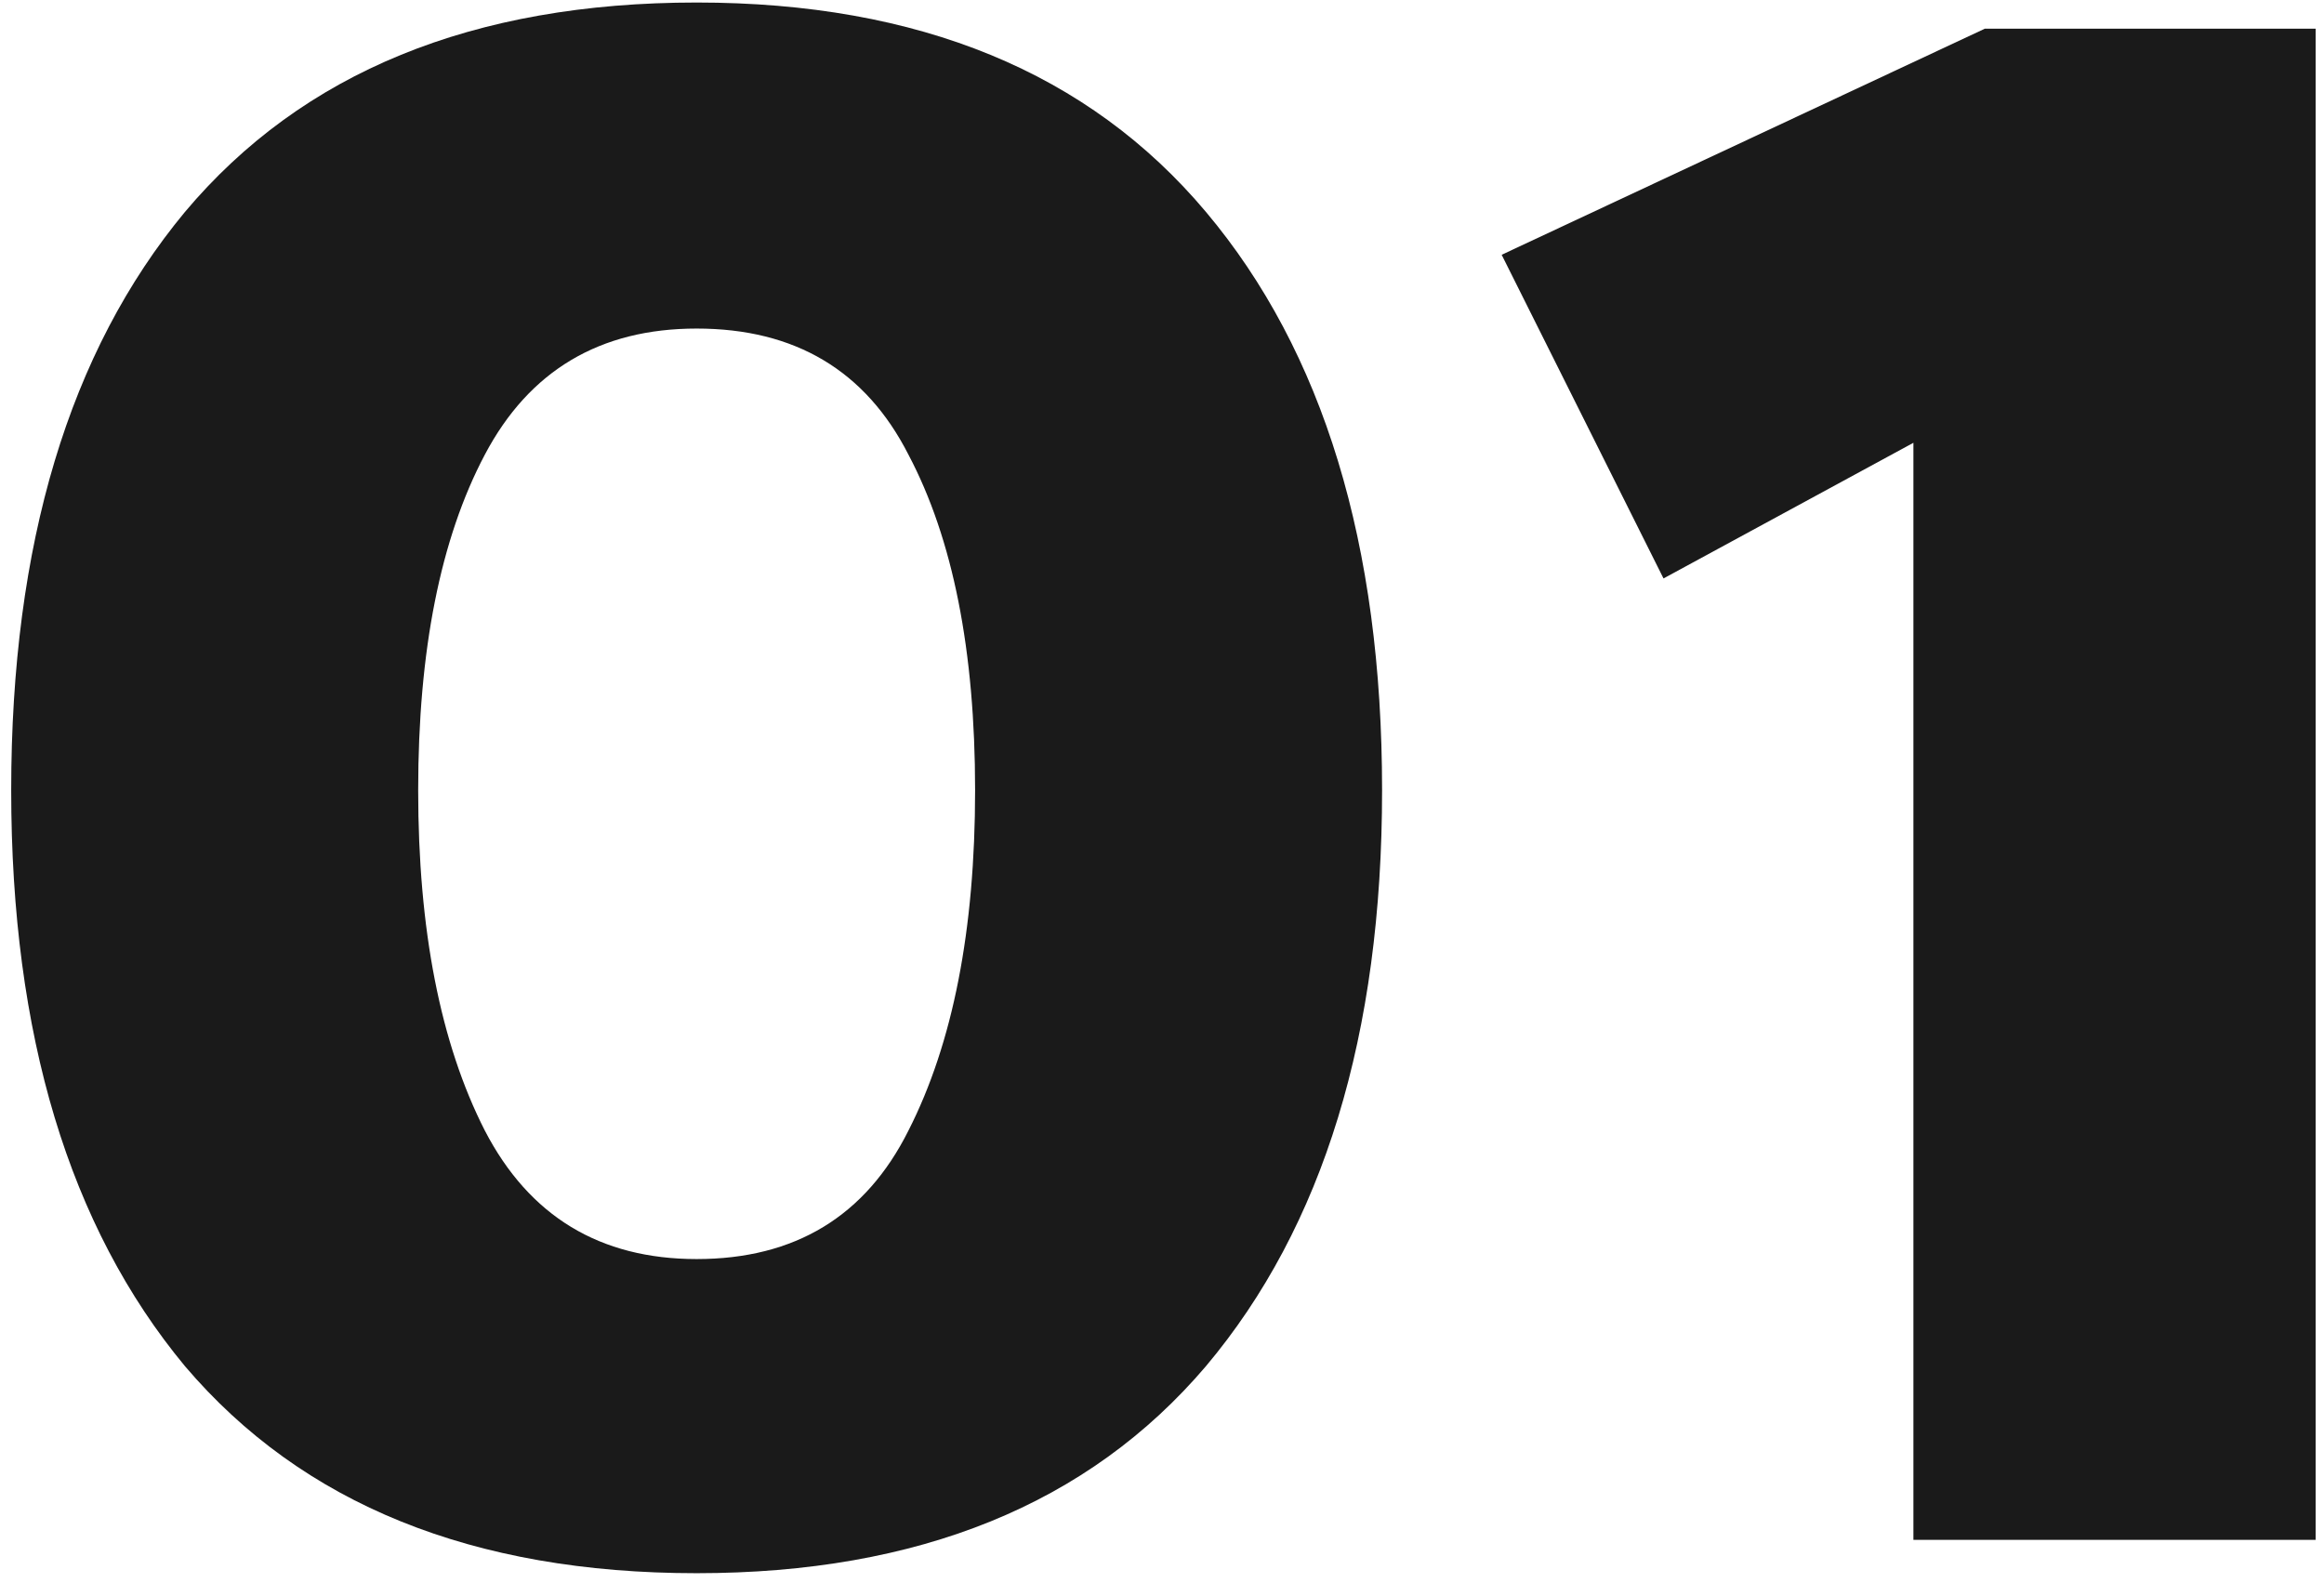
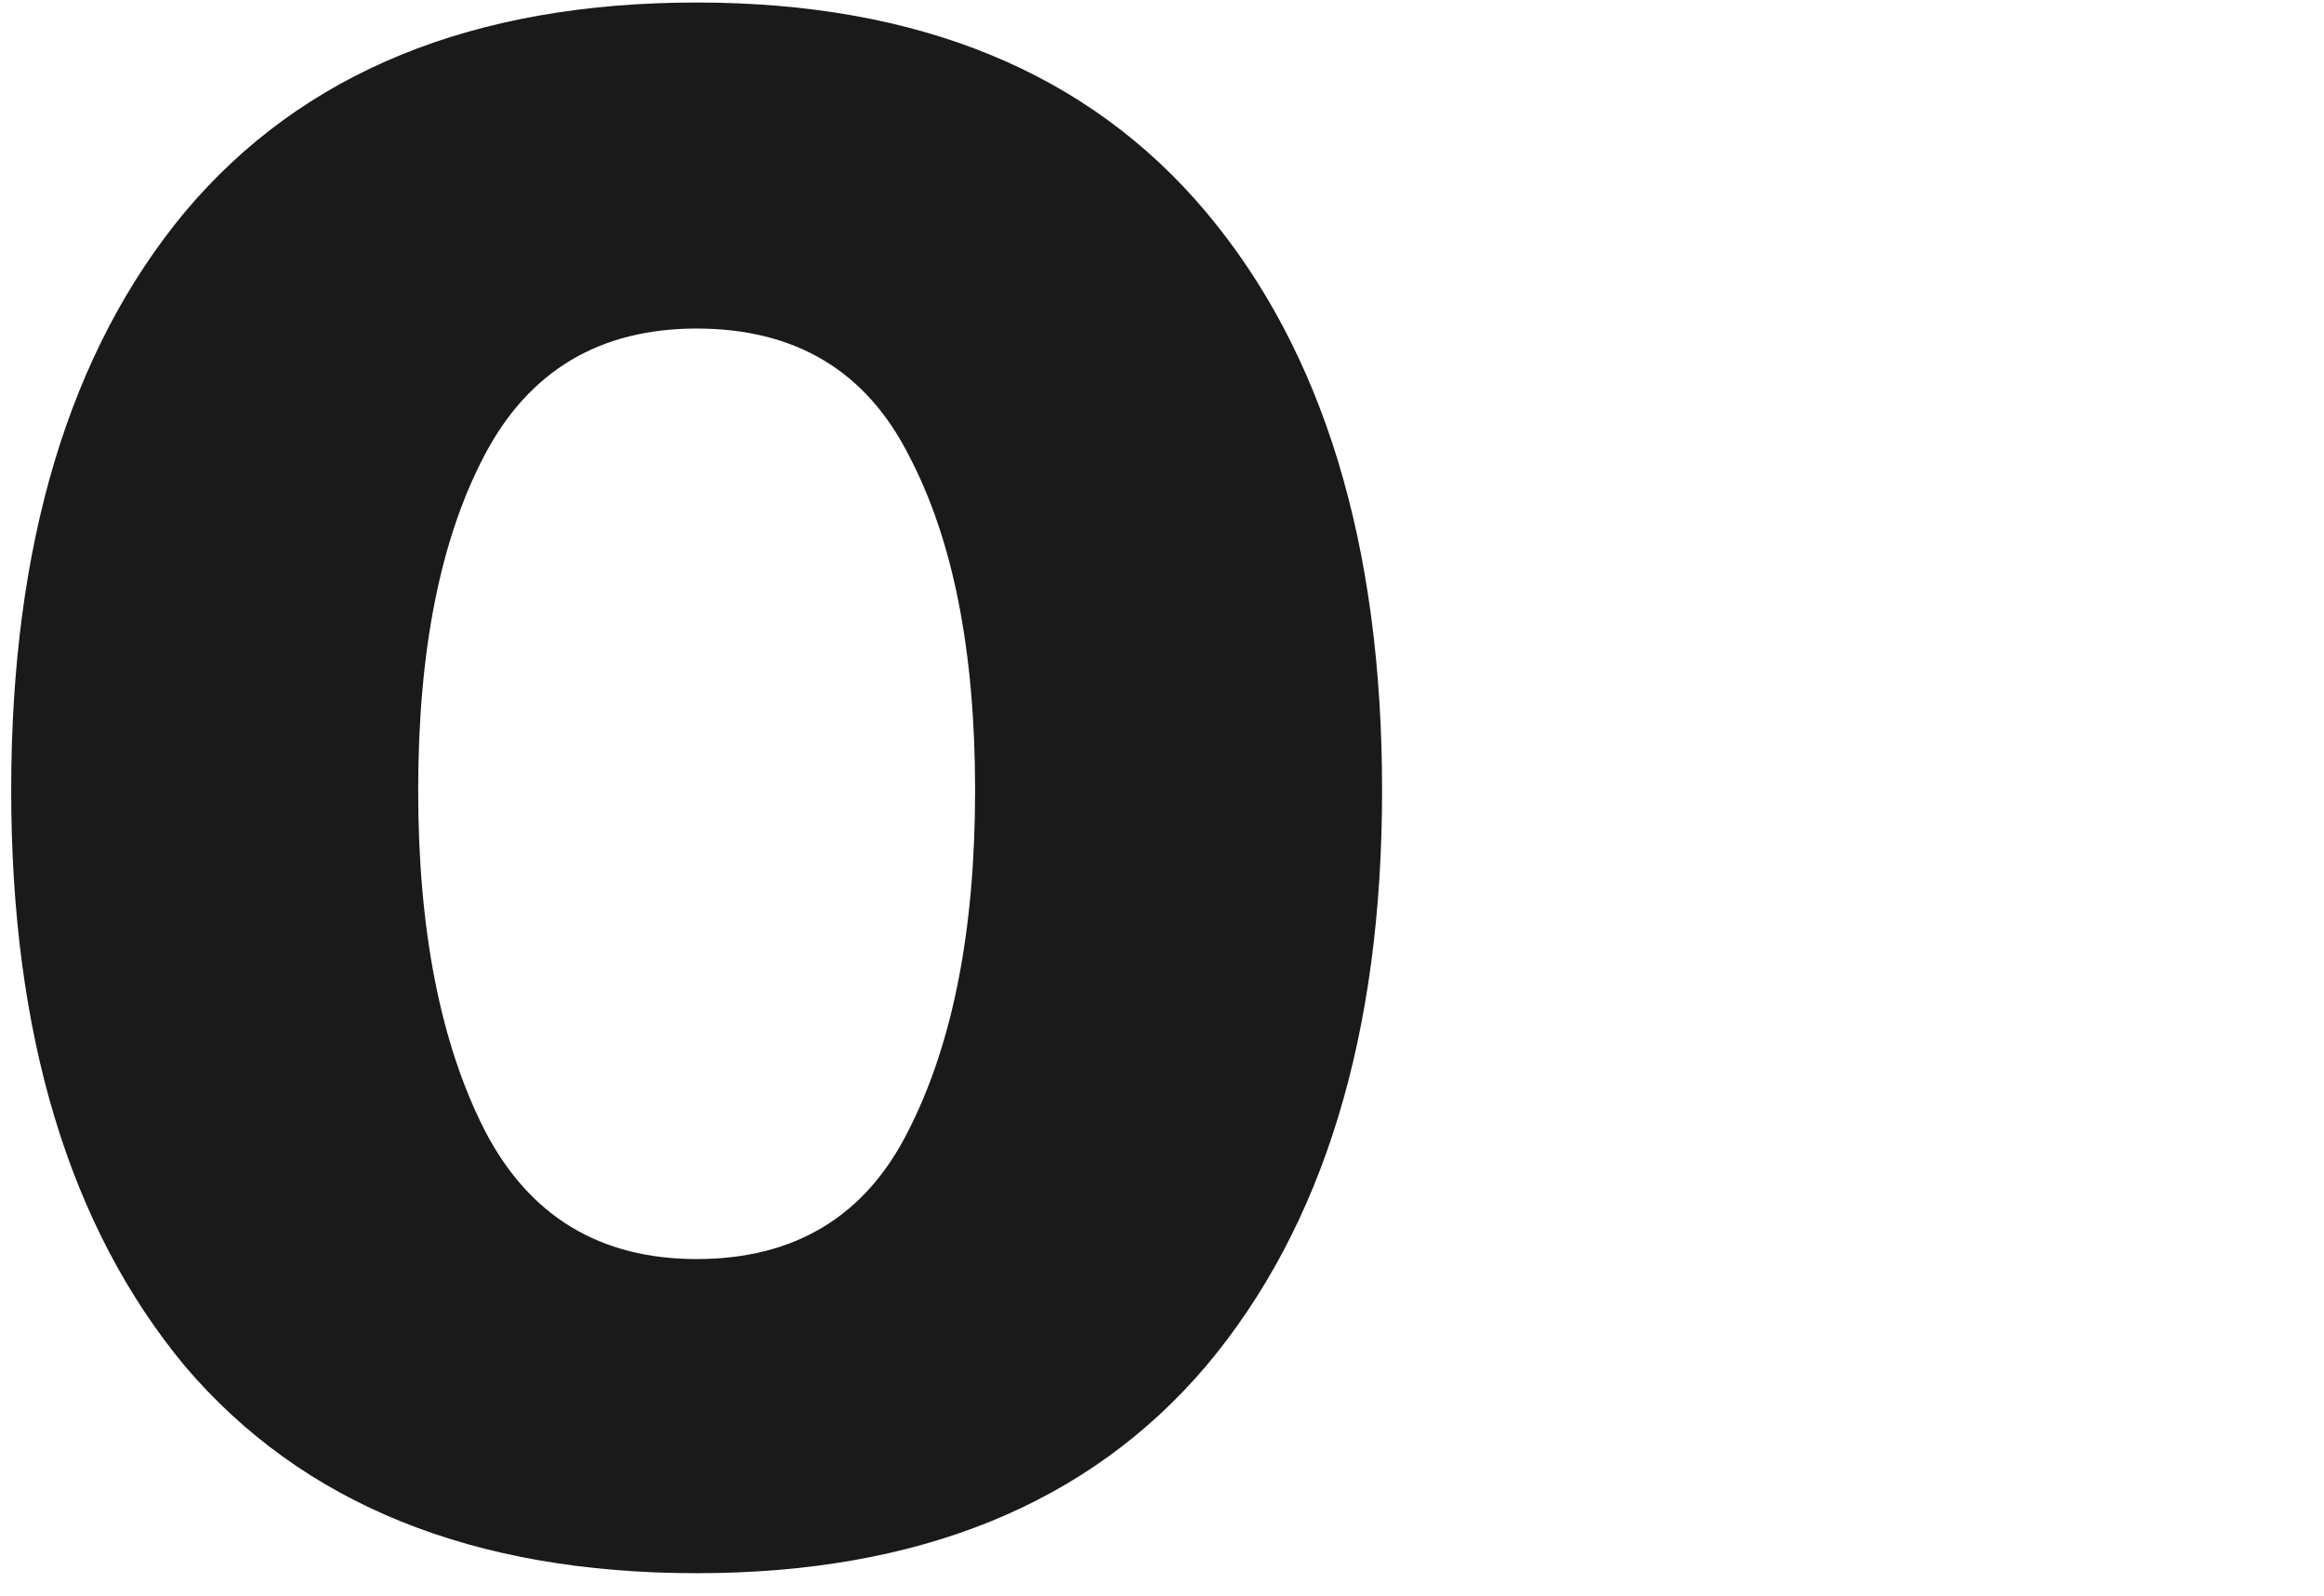
<svg xmlns="http://www.w3.org/2000/svg" width="83" height="57" viewBox="0 0 83 57" fill="none">
-   <path d="M68.336 55V15.815L59.411 20.66L53.631 9.1L70.886 1.025H82.701V55H68.336Z" fill="#1A1A1A" />
  <path d="M24.88 56.19C16.89 56.19 10.798 53.725 6.605 48.795C2.468 43.808 0.4 36.952 0.4 28.225C0.4 19.442 2.468 12.556 6.605 7.57C10.798 2.583 16.89 0.09 24.88 0.09C32.813 0.09 38.877 2.583 43.07 7.57C47.263 12.556 49.36 19.442 49.36 28.225C49.36 36.952 47.263 43.808 43.07 48.795C38.877 53.725 32.813 56.19 24.88 56.19ZM24.88 44.97C28.393 44.97 30.915 43.44 32.445 40.38C34.032 37.263 34.825 33.212 34.825 28.225C34.825 23.238 34.032 19.243 32.445 16.24C30.915 13.236 28.393 11.735 24.88 11.735C21.423 11.735 18.902 13.236 17.315 16.24C15.728 19.243 14.935 23.238 14.935 28.225C14.935 33.212 15.728 37.263 17.315 40.38C18.902 43.44 21.423 44.97 24.88 44.97Z" fill="#1A1A1A" />
</svg>